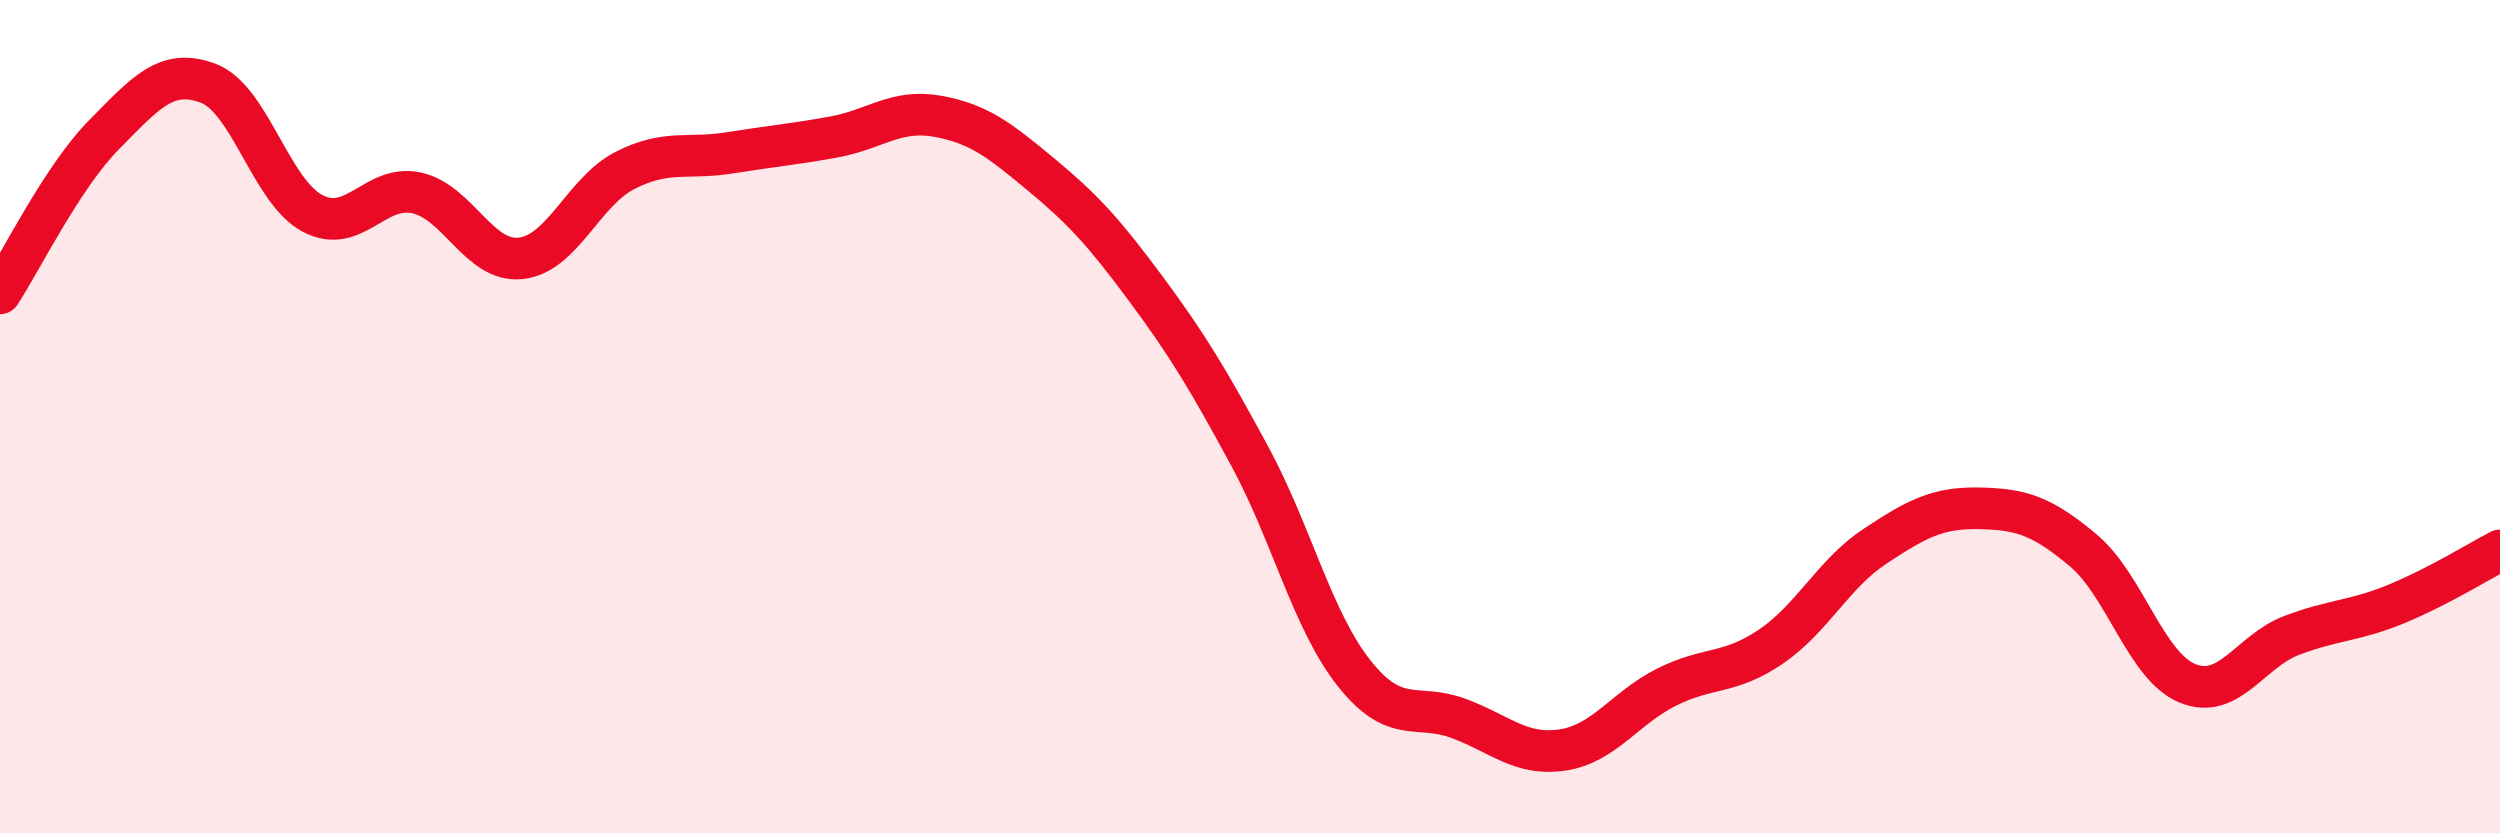
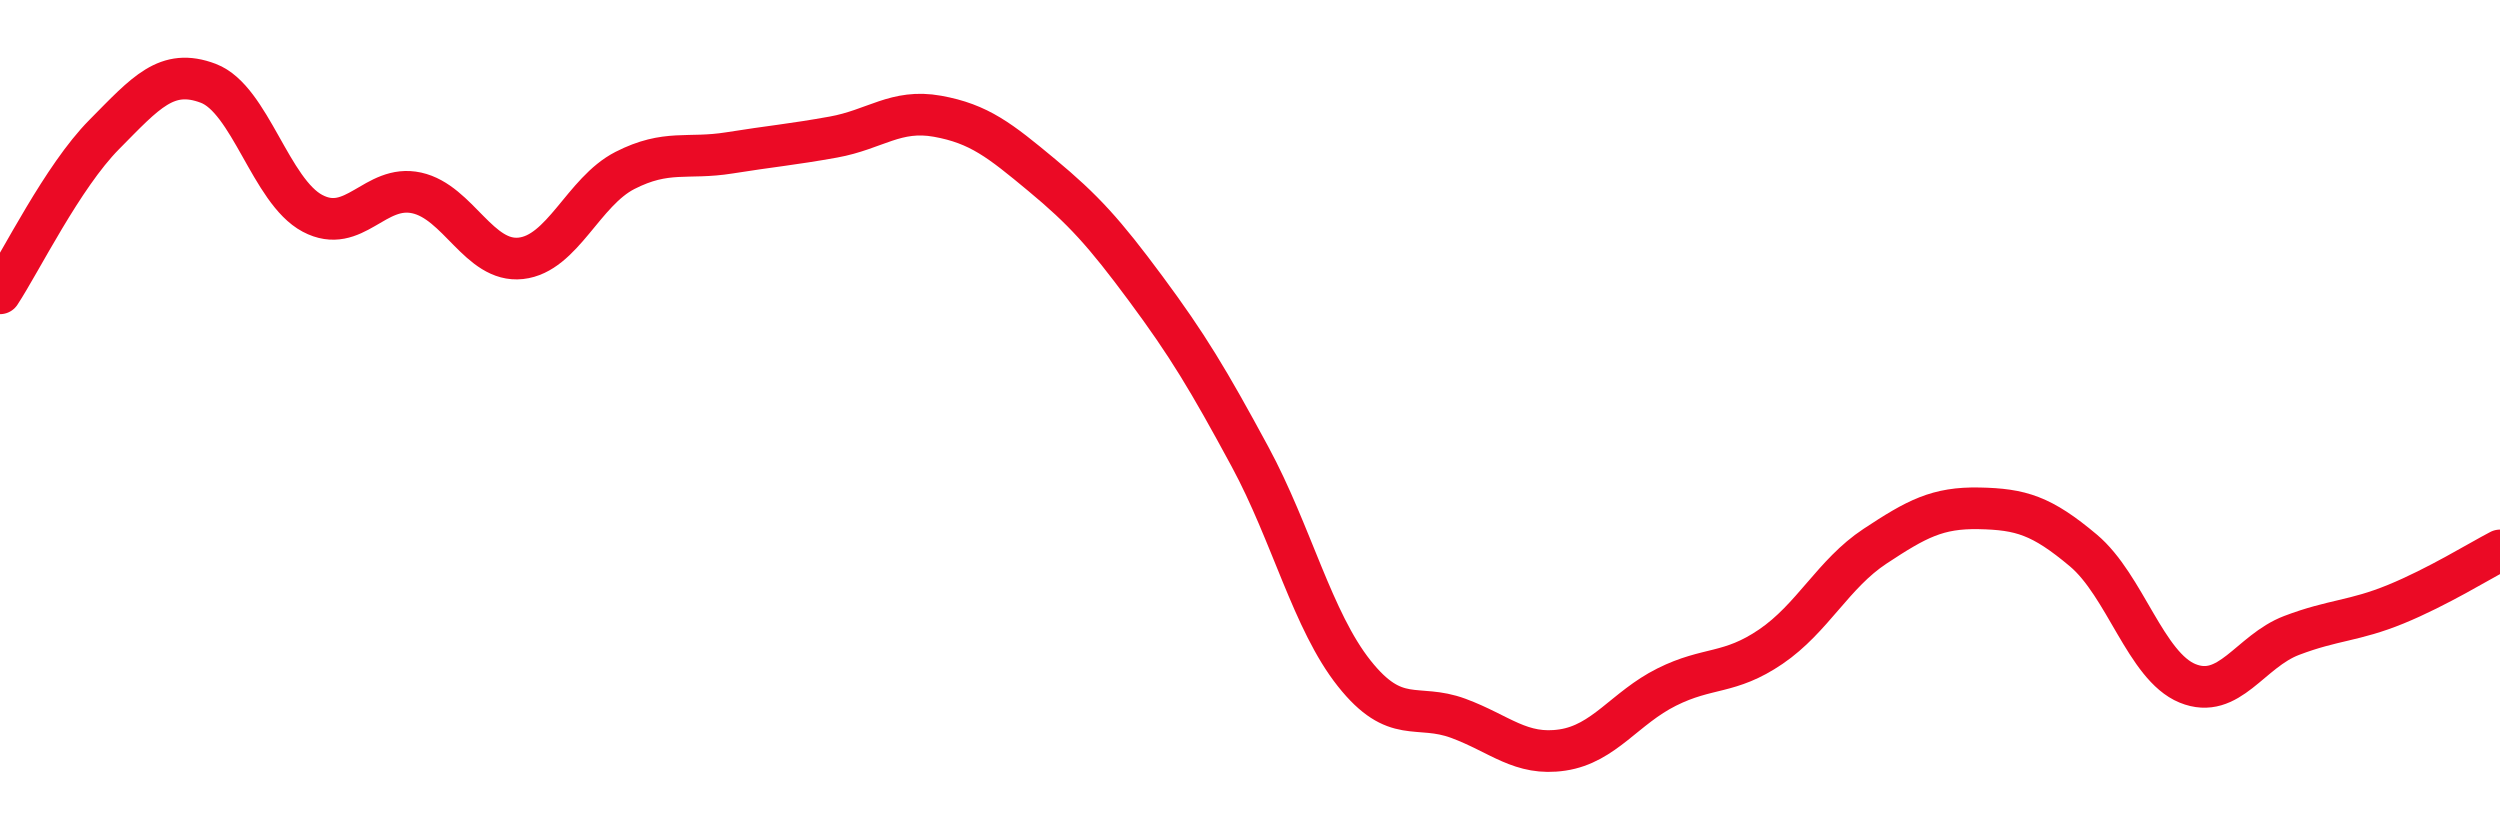
<svg xmlns="http://www.w3.org/2000/svg" width="60" height="20" viewBox="0 0 60 20">
-   <path d="M 0,7.04 C 0.5,6.28 1.5,4.24 2.5,3.23 C 3.5,2.22 4,1.62 5,2 C 6,2.38 6.5,4.59 7.5,5.12 C 8.5,5.65 9,4.41 10,4.63 C 11,4.85 11.5,6.31 12.5,6.2 C 13.5,6.09 14,4.6 15,4.09 C 16,3.58 16.5,3.83 17.5,3.67 C 18.5,3.51 19,3.47 20,3.29 C 21,3.11 21.5,2.61 22.5,2.79 C 23.5,2.97 24,3.37 25,4.2 C 26,5.03 26.5,5.58 27.5,6.93 C 28.5,8.28 29,9.11 30,10.96 C 31,12.81 31.5,14.9 32.5,16.16 C 33.5,17.42 34,16.87 35,17.24 C 36,17.61 36.5,18.15 37.5,18 C 38.5,17.85 39,16.99 40,16.49 C 41,15.99 41.5,16.2 42.5,15.52 C 43.5,14.84 44,13.77 45,13.11 C 46,12.45 46.5,12.18 47.5,12.2 C 48.5,12.22 49,12.37 50,13.21 C 51,14.05 51.5,15.99 52.5,16.4 C 53.5,16.81 54,15.63 55,15.25 C 56,14.87 56.5,14.91 57.5,14.5 C 58.5,14.09 59.5,13.47 60,13.21L60 20L0 20Z" fill="#EB0A25" opacity="0.1" stroke-linecap="round" stroke-linejoin="round" />
  <path d="M 0,7.04 C 0.5,6.28 1.5,4.24 2.5,3.23 C 3.5,2.22 4,1.62 5,2 C 6,2.38 6.5,4.59 7.5,5.12 C 8.5,5.65 9,4.41 10,4.63 C 11,4.85 11.5,6.31 12.5,6.2 C 13.5,6.09 14,4.6 15,4.09 C 16,3.58 16.5,3.83 17.5,3.67 C 18.5,3.51 19,3.47 20,3.29 C 21,3.11 21.5,2.61 22.5,2.79 C 23.5,2.97 24,3.37 25,4.2 C 26,5.03 26.5,5.58 27.5,6.93 C 28.5,8.28 29,9.11 30,10.96 C 31,12.81 31.5,14.9 32.5,16.16 C 33.5,17.42 34,16.87 35,17.24 C 36,17.61 36.5,18.15 37.5,18 C 38.5,17.85 39,16.99 40,16.49 C 41,15.99 41.5,16.2 42.5,15.52 C 43.5,14.84 44,13.77 45,13.11 C 46,12.45 46.5,12.18 47.5,12.2 C 48.5,12.22 49,12.37 50,13.21 C 51,14.05 51.5,15.99 52.5,16.4 C 53.5,16.81 54,15.63 55,15.25 C 56,14.87 56.5,14.91 57.5,14.5 C 58.5,14.09 59.5,13.47 60,13.21" stroke="#EB0A25" stroke-width="1" fill="none" stroke-linecap="round" stroke-linejoin="round" />
</svg>